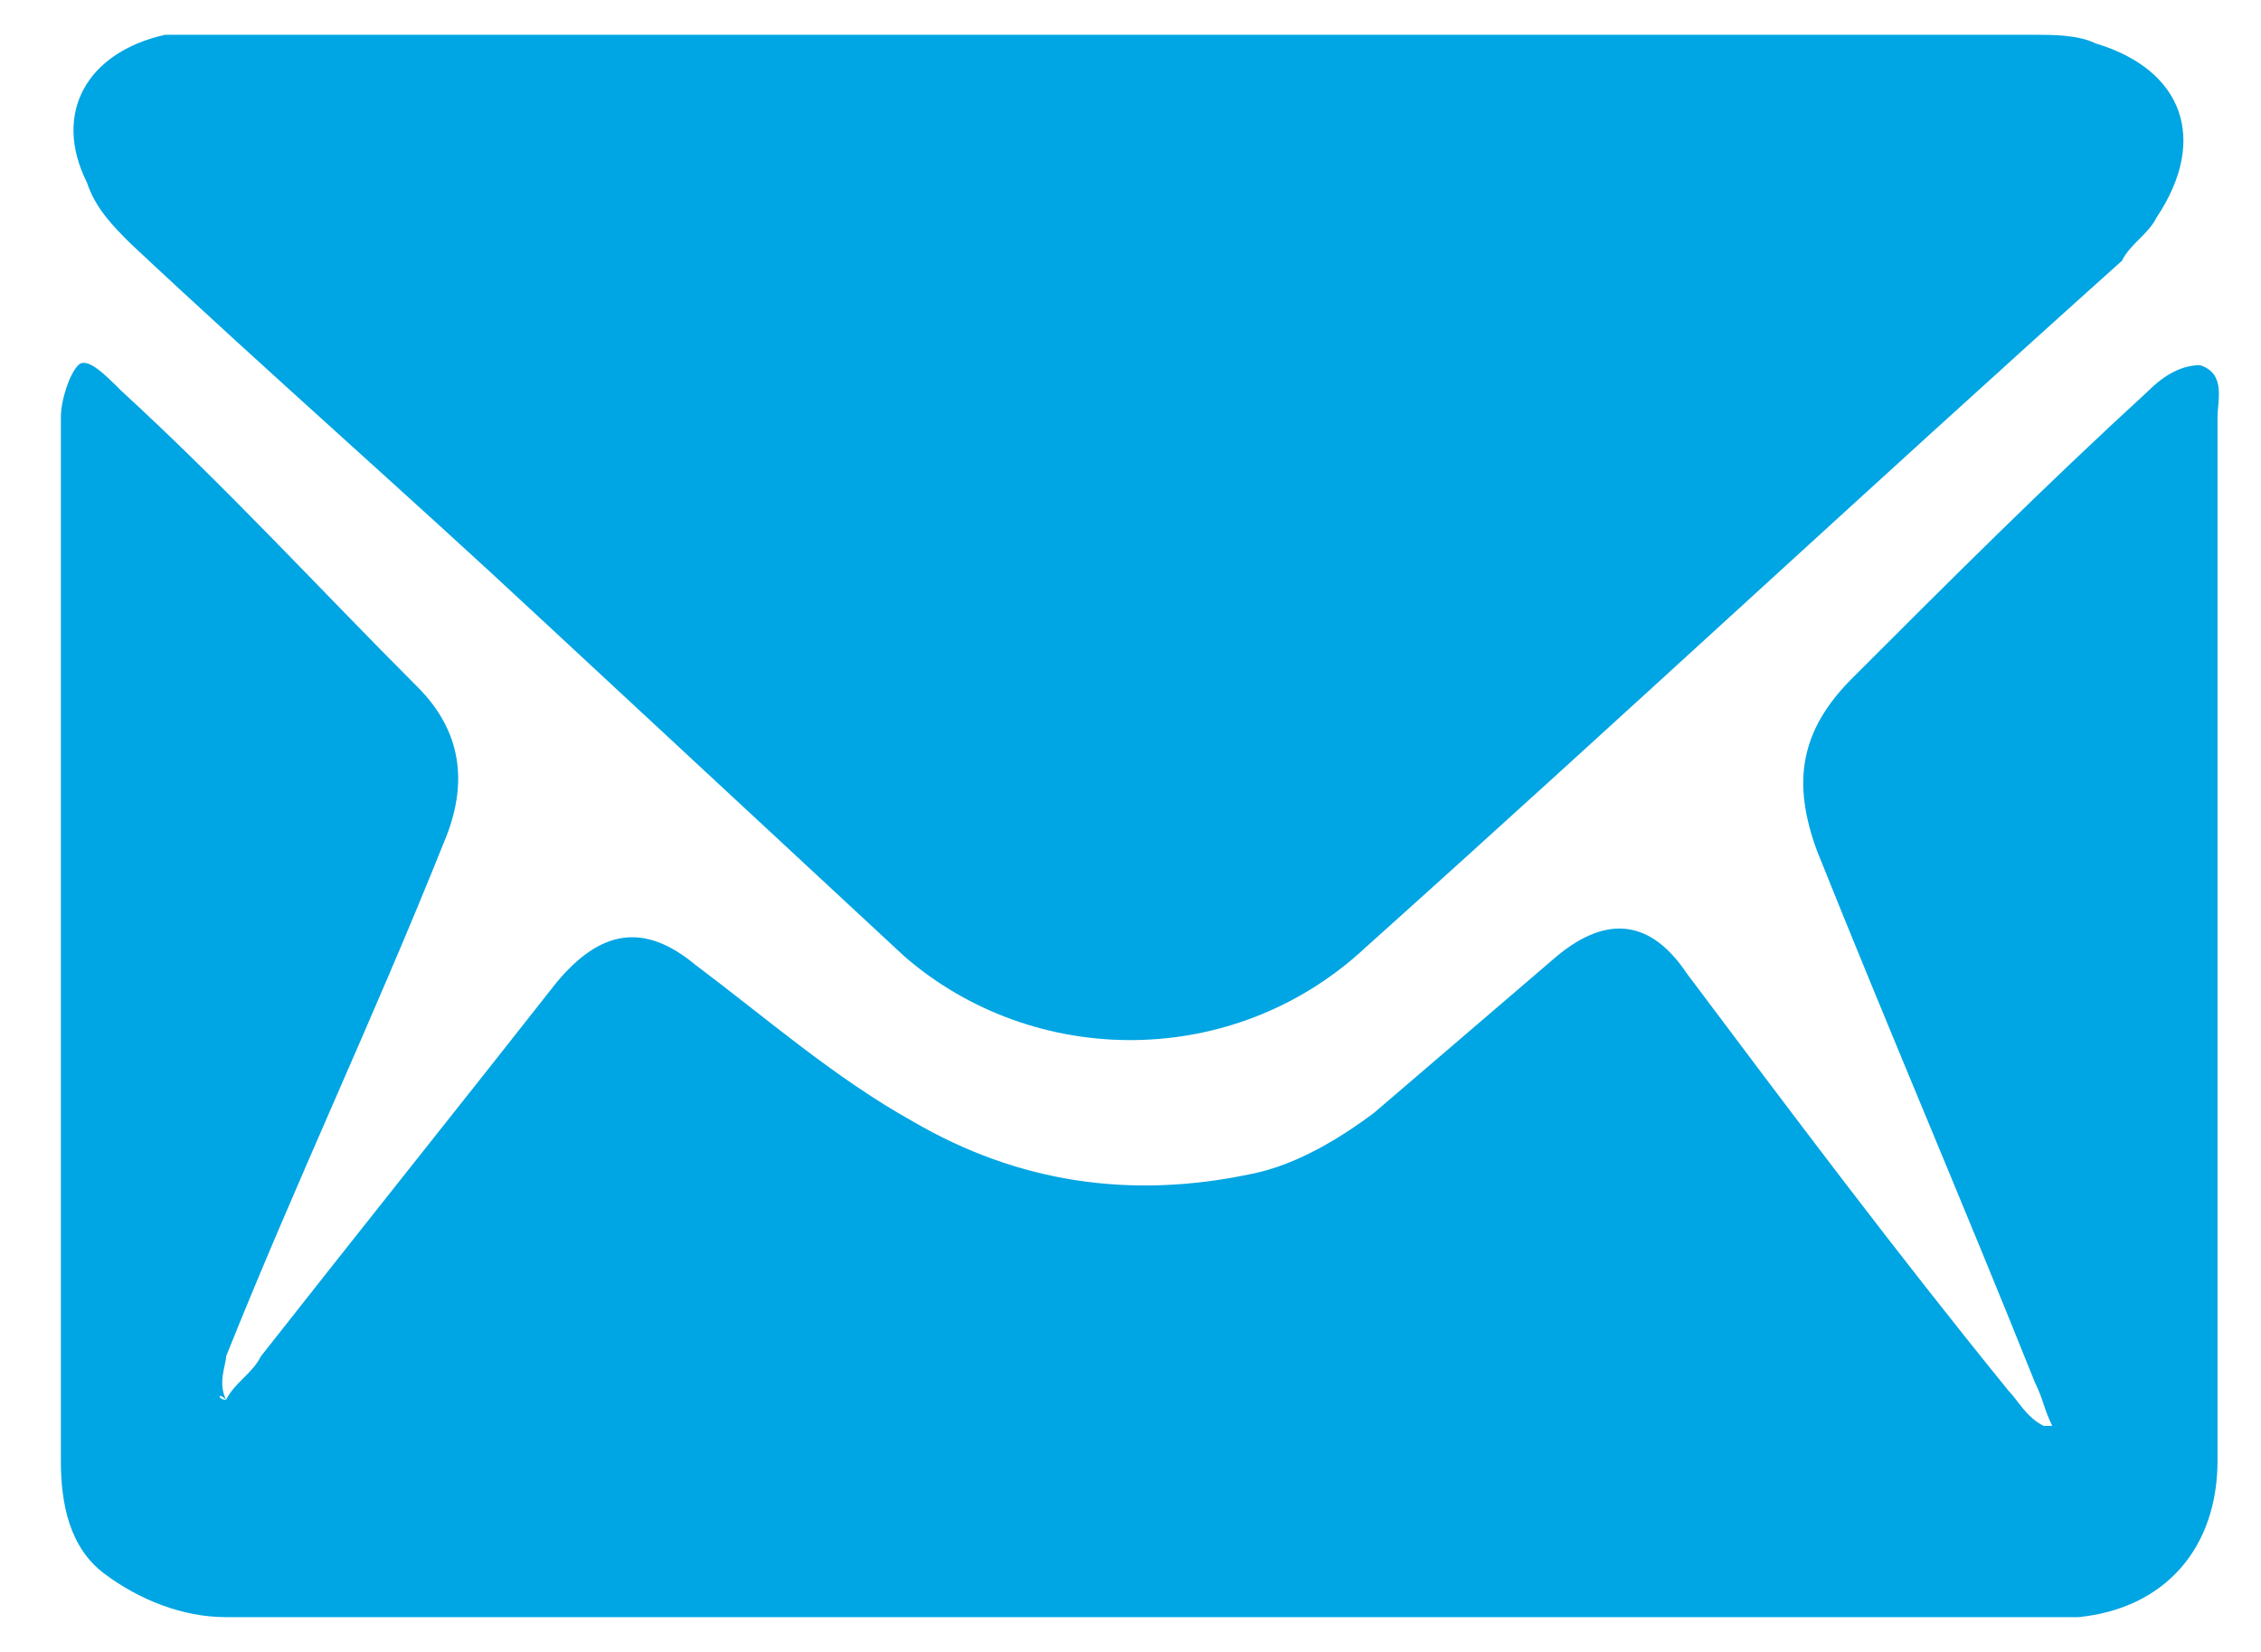
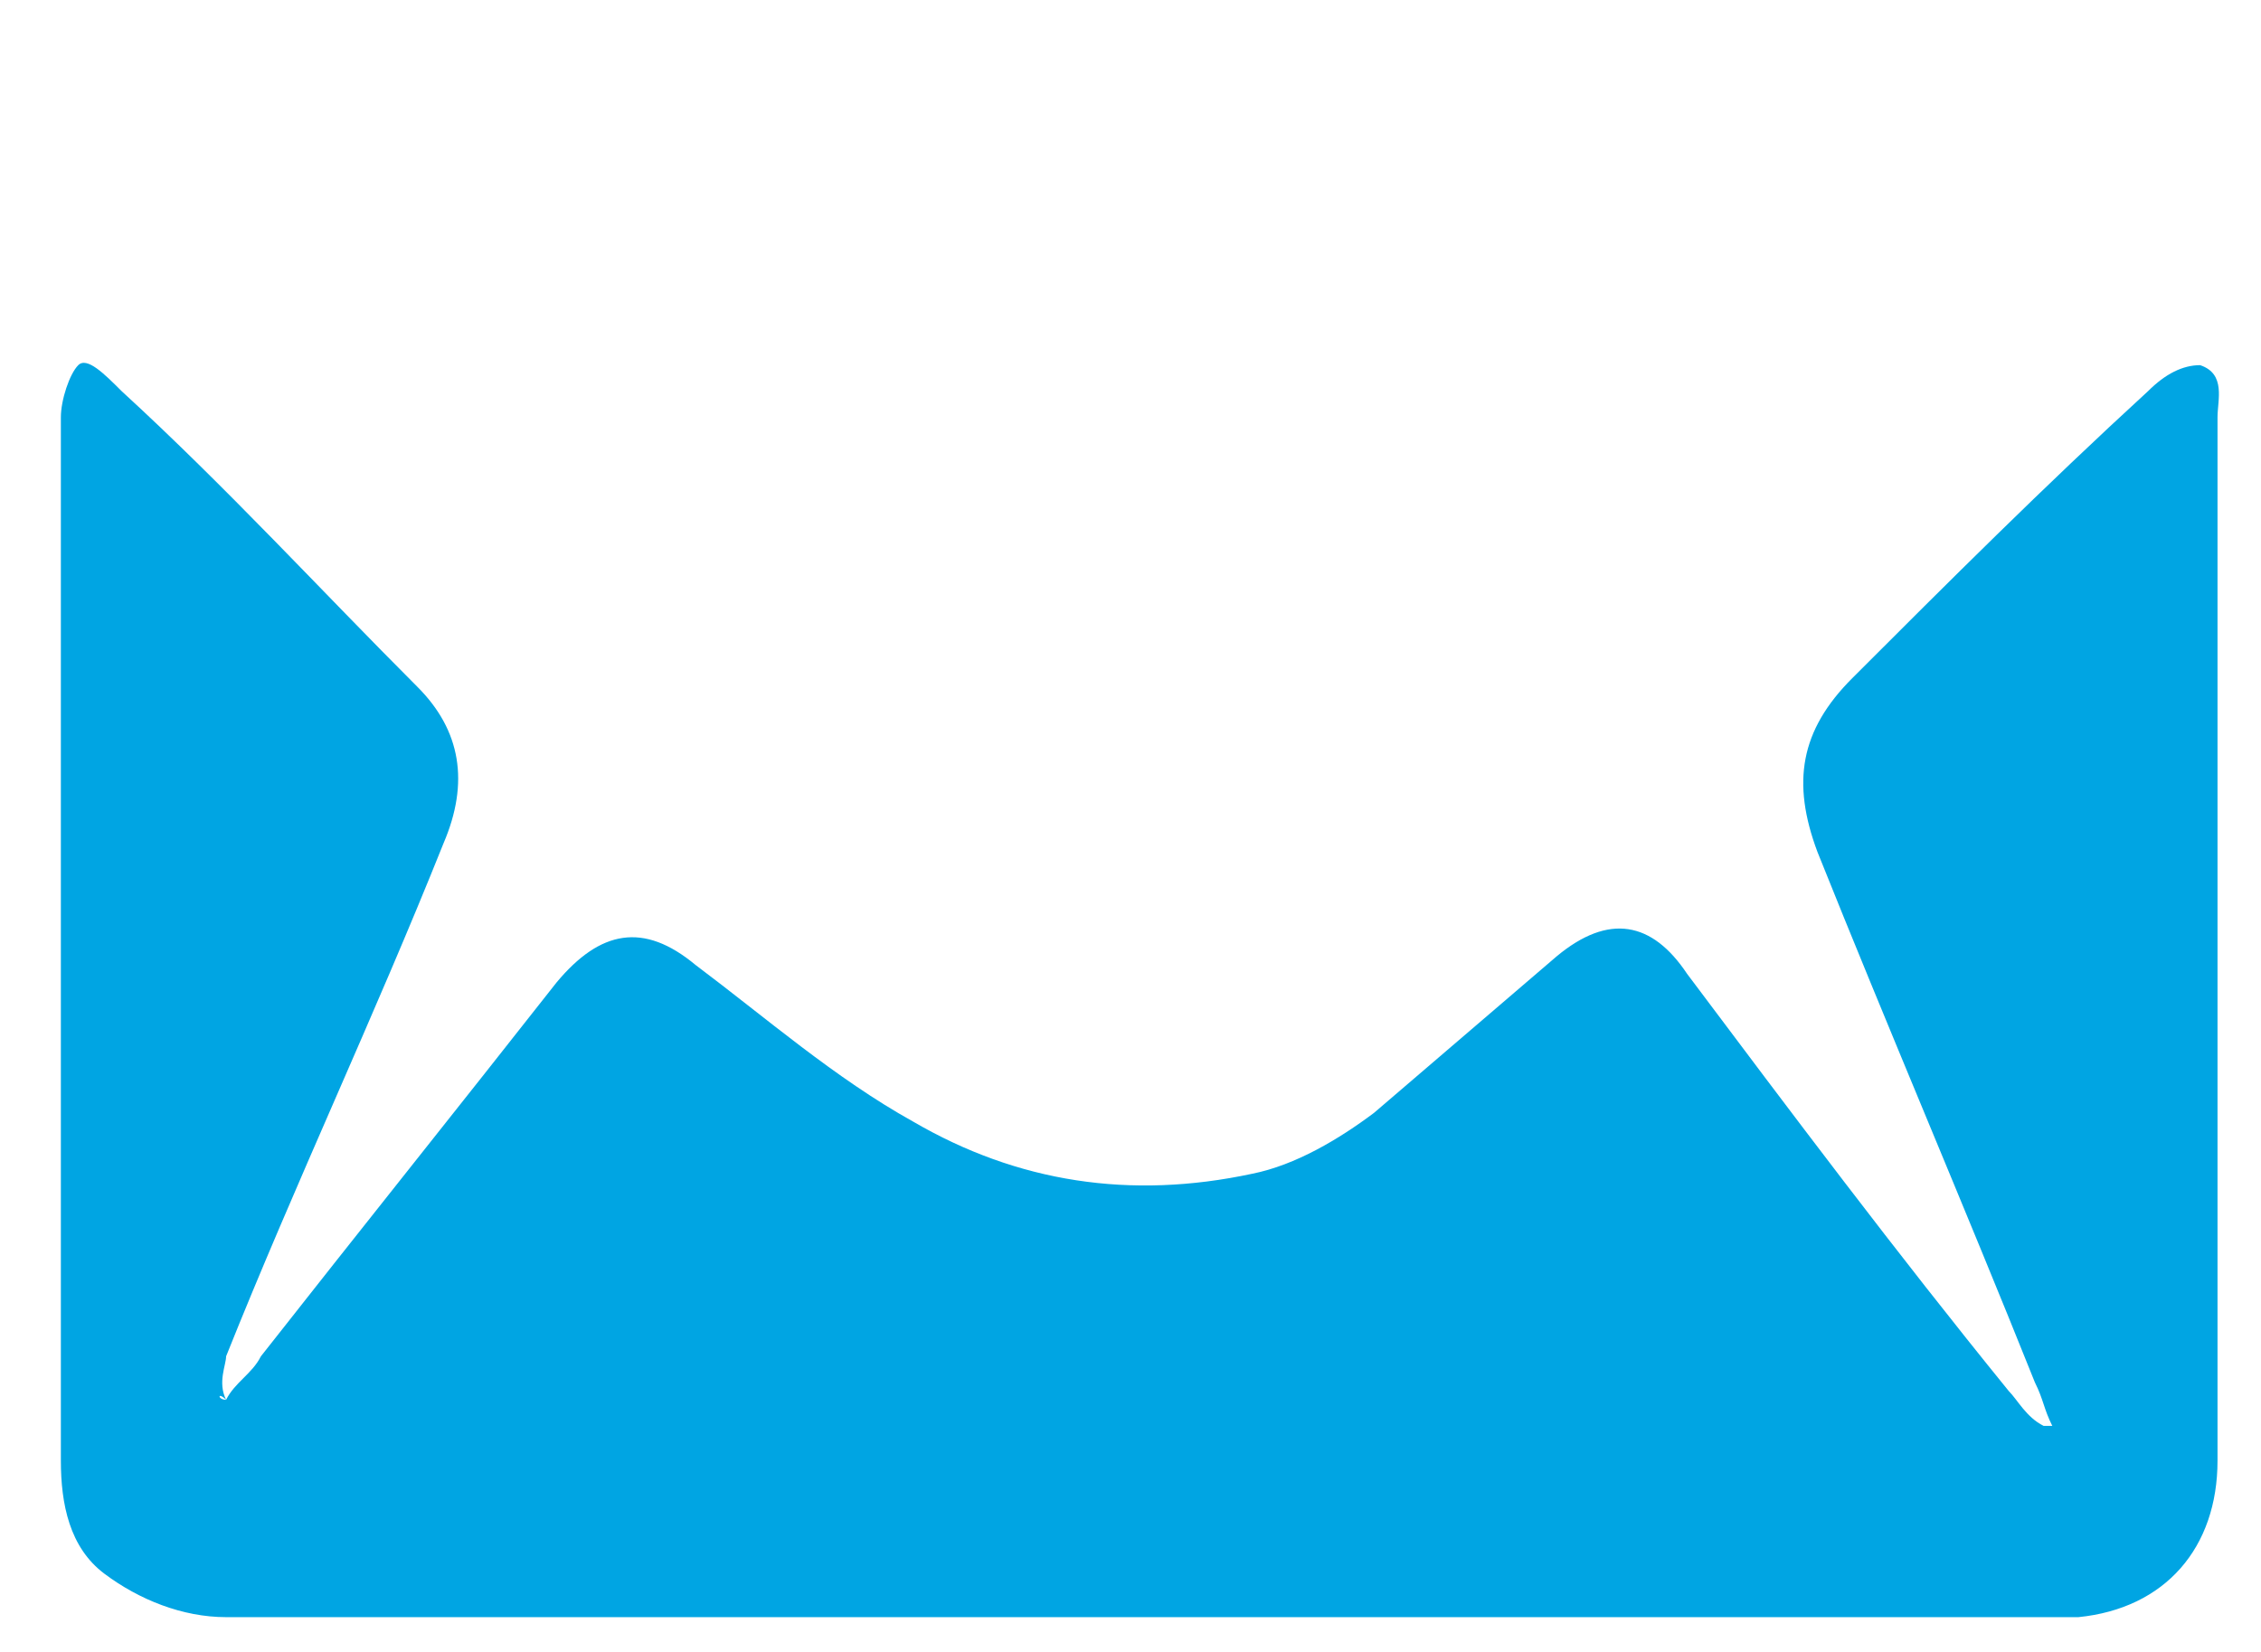
<svg xmlns="http://www.w3.org/2000/svg" version="1.1" id="Layer_1" x="0px" y="0px" viewBox="0 0 26 19" style="enable-background:new 0 0 26 19;" xml:space="preserve">
  <style type="text/css">
	.st0{fill:#00A5E3;}
</style>
  <g>
    <path class="st0" d="M2.6,16.1c0.1-0.2,0.3-0.3,0.4-0.5c1.1-1.4,2.3-2.9,3.4-4.3c0.5-0.6,1-0.7,1.6-0.2c0.8,0.6,1.6,1.3,2.5,1.8   c1.2,0.7,2.5,0.9,3.9,0.6c0.5-0.1,1-0.4,1.4-0.7c0.7-0.6,1.4-1.2,2.1-1.8c0.6-0.5,1.1-0.4,1.5,0.2c1.2,1.6,2.4,3.2,3.7,4.8   c0.1,0.1,0.2,0.3,0.4,0.4c0,0,0.1,0,0.1,0c-0.1-0.2-0.1-0.3-0.2-0.5c-0.8-2-1.7-4.1-2.5-6.1c-0.3-0.8-0.2-1.4,0.4-2   c1.1-1.1,2.2-2.2,3.4-3.3c0.2-0.2,0.4-0.3,0.6-0.3c0.3,0.1,0.2,0.4,0.2,0.6c0,4,0,8,0,12c0,1-0.6,1.7-1.6,1.8c-0.1,0-0.3,0-0.4,0   c-7,0-13.9,0-20.9,0c-0.5,0-1-0.2-1.4-0.5c-0.4-0.3-0.5-0.8-0.5-1.3c0-1.9,0-3.8,0-5.7c0-2.1,0-4.2,0-6.3c0-0.2,0.1-0.5,0.2-0.6   C1,4.1,1.2,4.3,1.4,4.5c1.2,1.1,2.3,2.3,3.4,3.4C5.3,8.4,5.4,9,5.1,9.7c-0.8,2-1.7,3.9-2.5,5.9C2.6,15.7,2.5,15.9,2.6,16.1   C2.5,16,2.5,16.1,2.6,16.1z" />
-     <path class="st0" d="M12.9,0.4c3.5,0,7,0,10.5,0c0.2,0,0.5,0,0.7,0.1c1,0.3,1.3,1.1,0.7,2c-0.1,0.2-0.3,0.3-0.4,0.5   c-2.9,2.6-5.8,5.3-8.7,7.9c-1.5,1.4-3.8,1.4-5.3,0.1C9,9.7,7.6,8.4,6.2,7.1C4.7,5.7,3.1,4.3,1.5,2.8C1.3,2.6,1.1,2.4,1,2.1   C0.6,1.3,1,0.6,1.9,0.4c0.2,0,0.4,0,0.6,0C6,0.4,9.5,0.4,12.9,0.4z" />
  </g>
</svg>